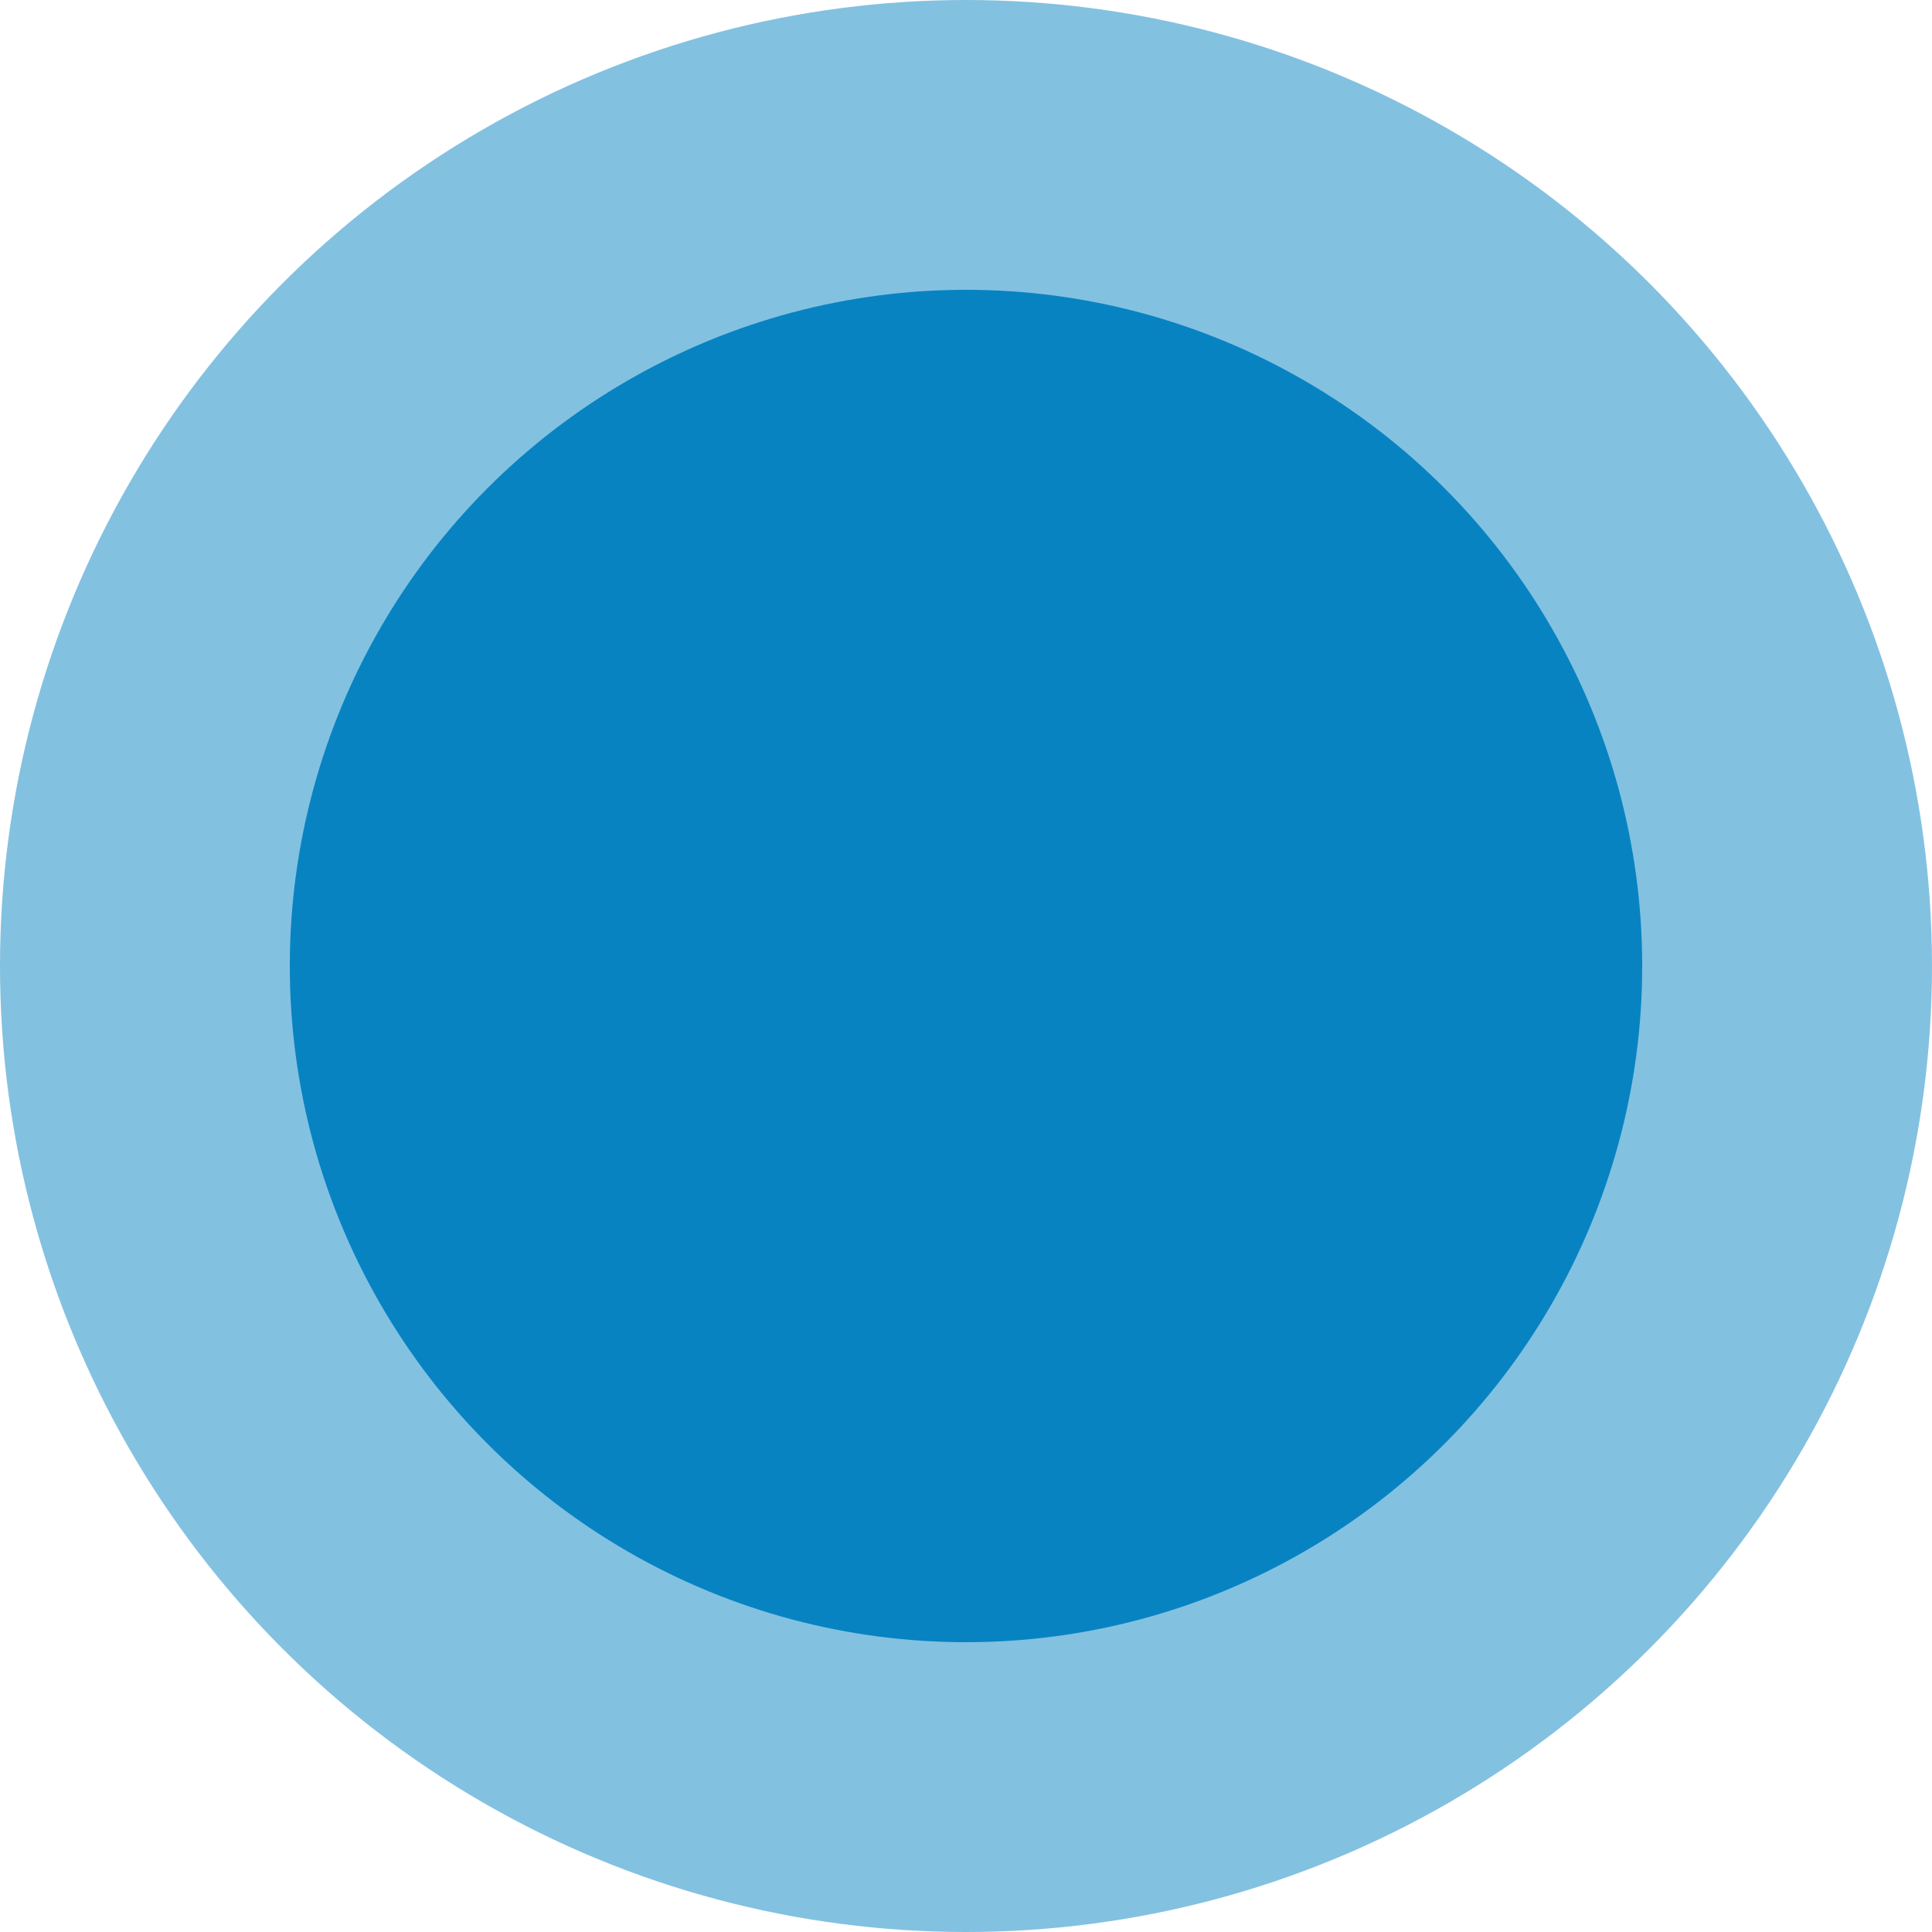
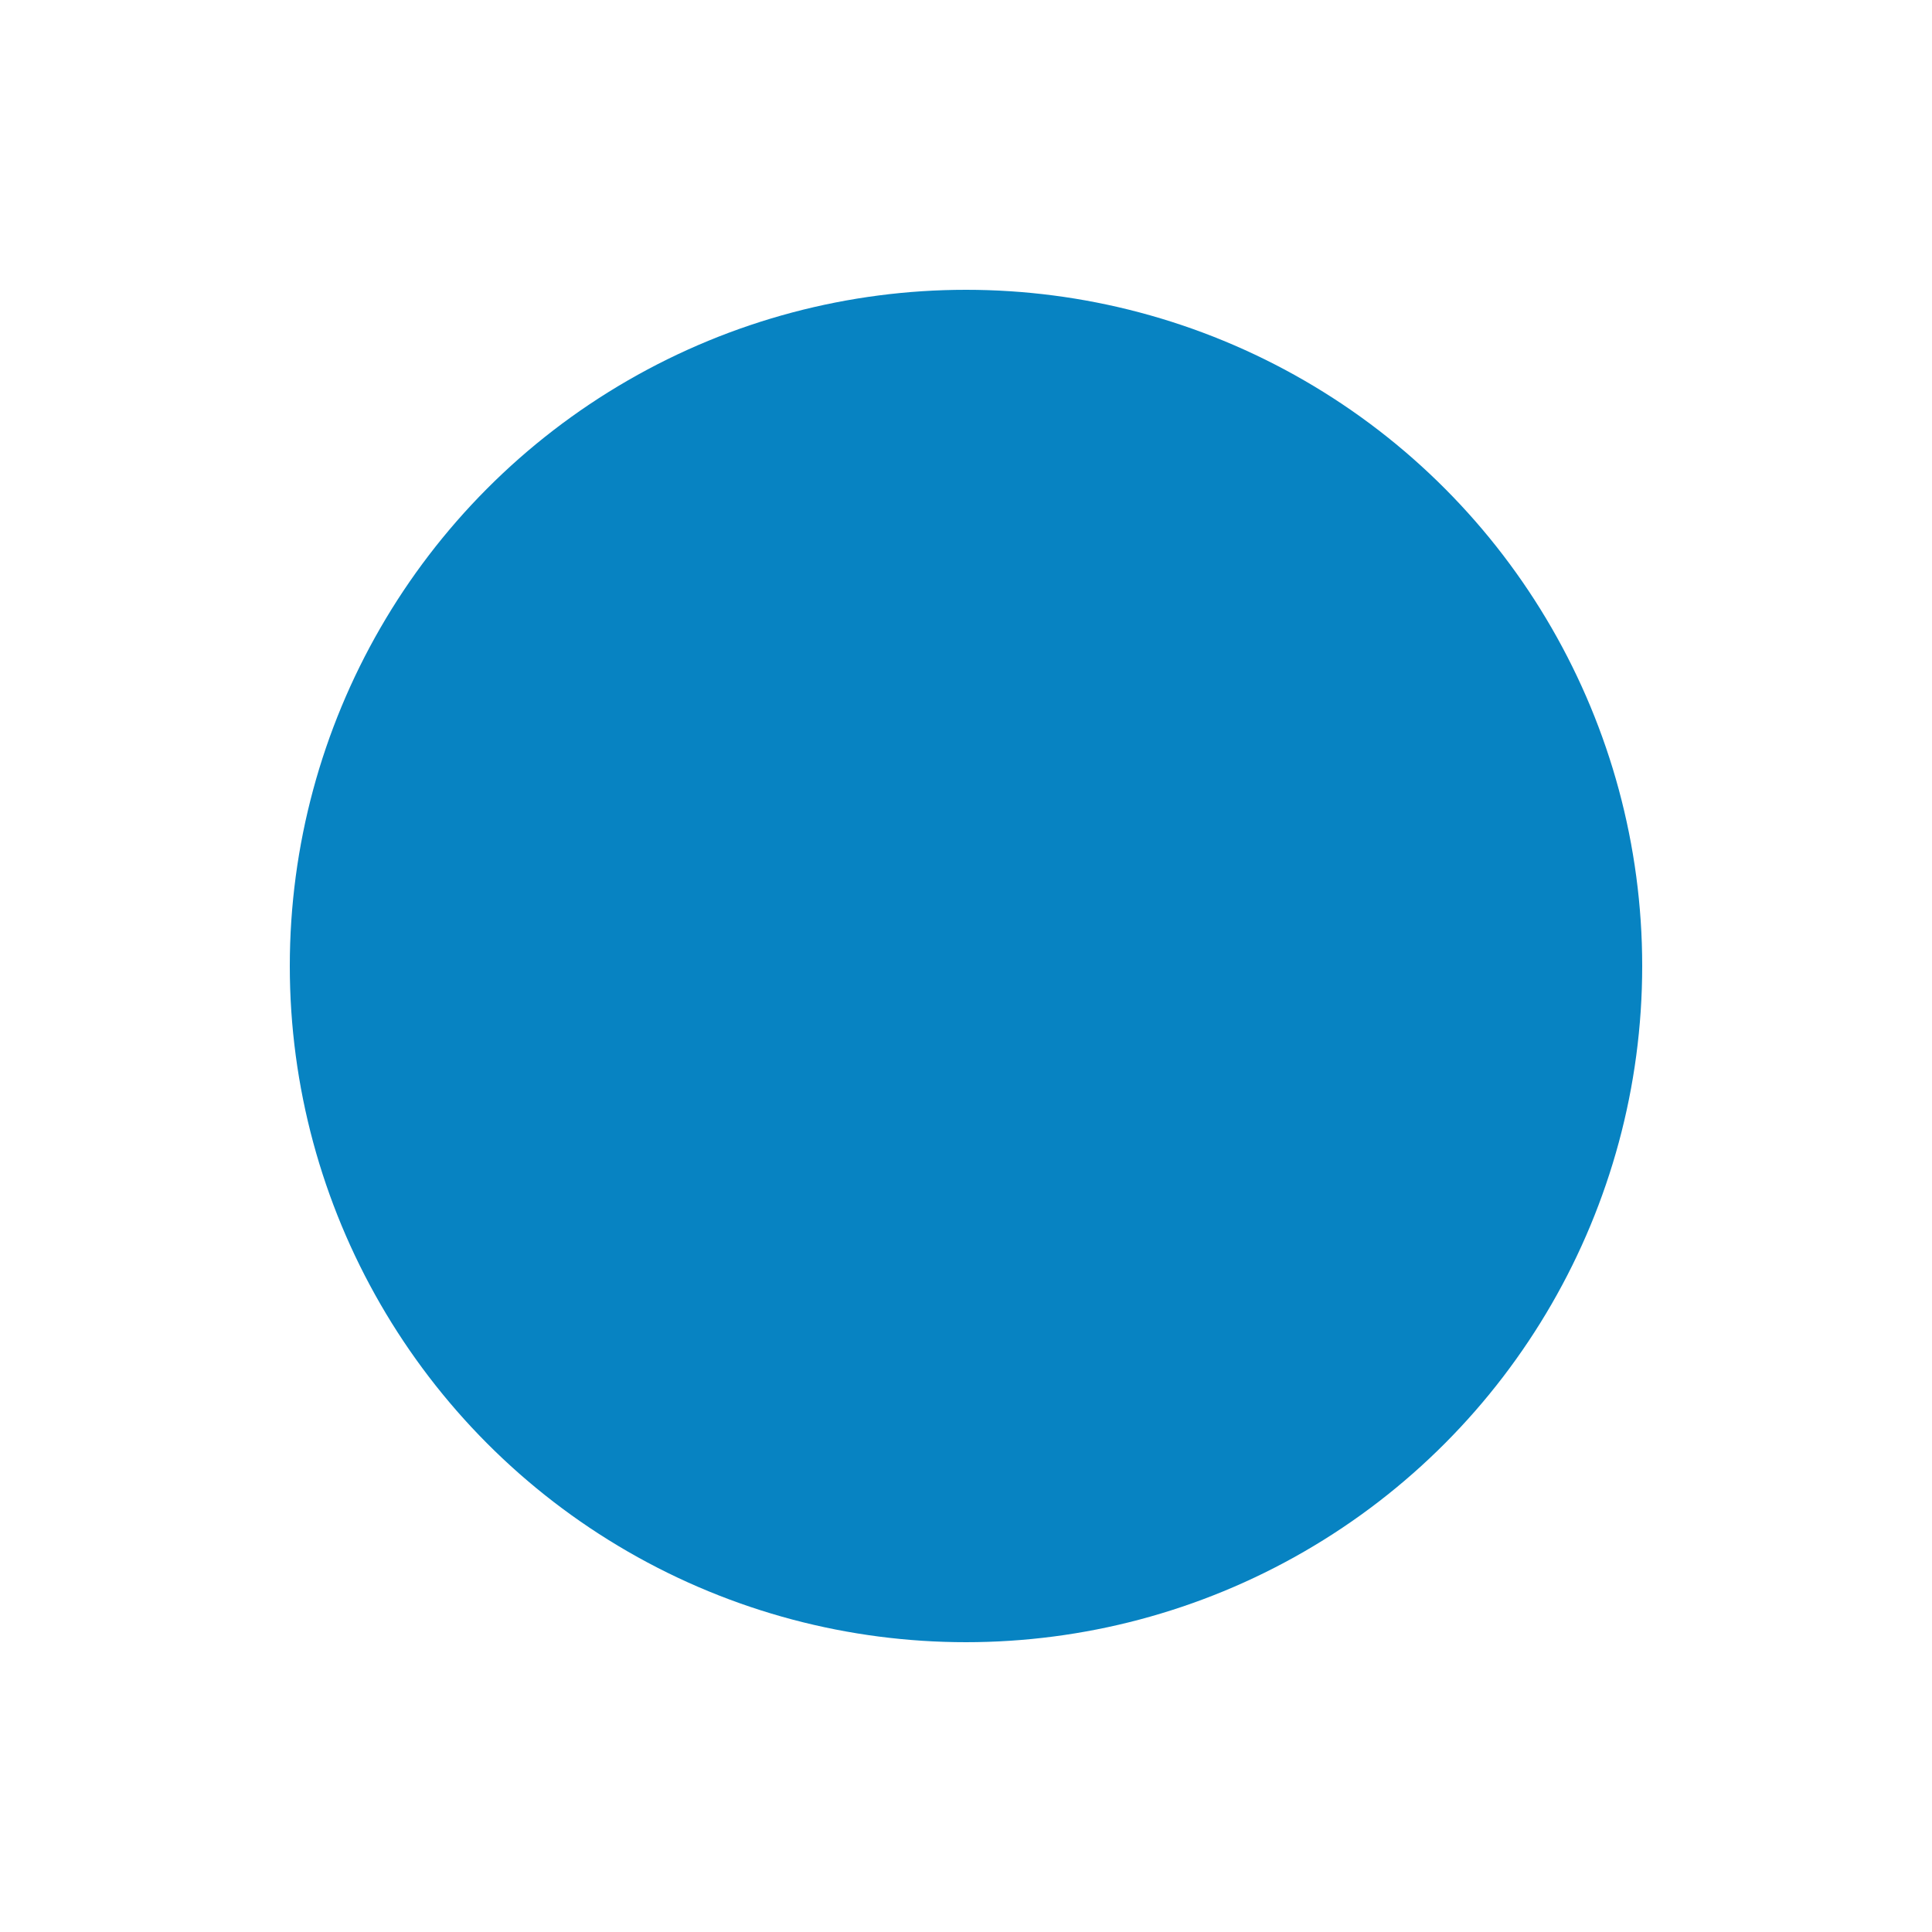
<svg xmlns="http://www.w3.org/2000/svg" width="20" height="20" viewBox="0 0 20 20">
  <g data-name="Grupo 5528">
    <g data-name="Grupo 5234" transform="translate(.496 .497)">
-       <circle data-name="Elipse 237" cx="10" cy="10" r="10" transform="translate(-.496 -.497)" style="opacity:.499;fill:#0783c2" />
      <circle data-name="Elipse 240" cx="7" cy="7" r="7" transform="translate(2.504 2.503)" style="fill:#0783c2" />
    </g>
  </g>
</svg>